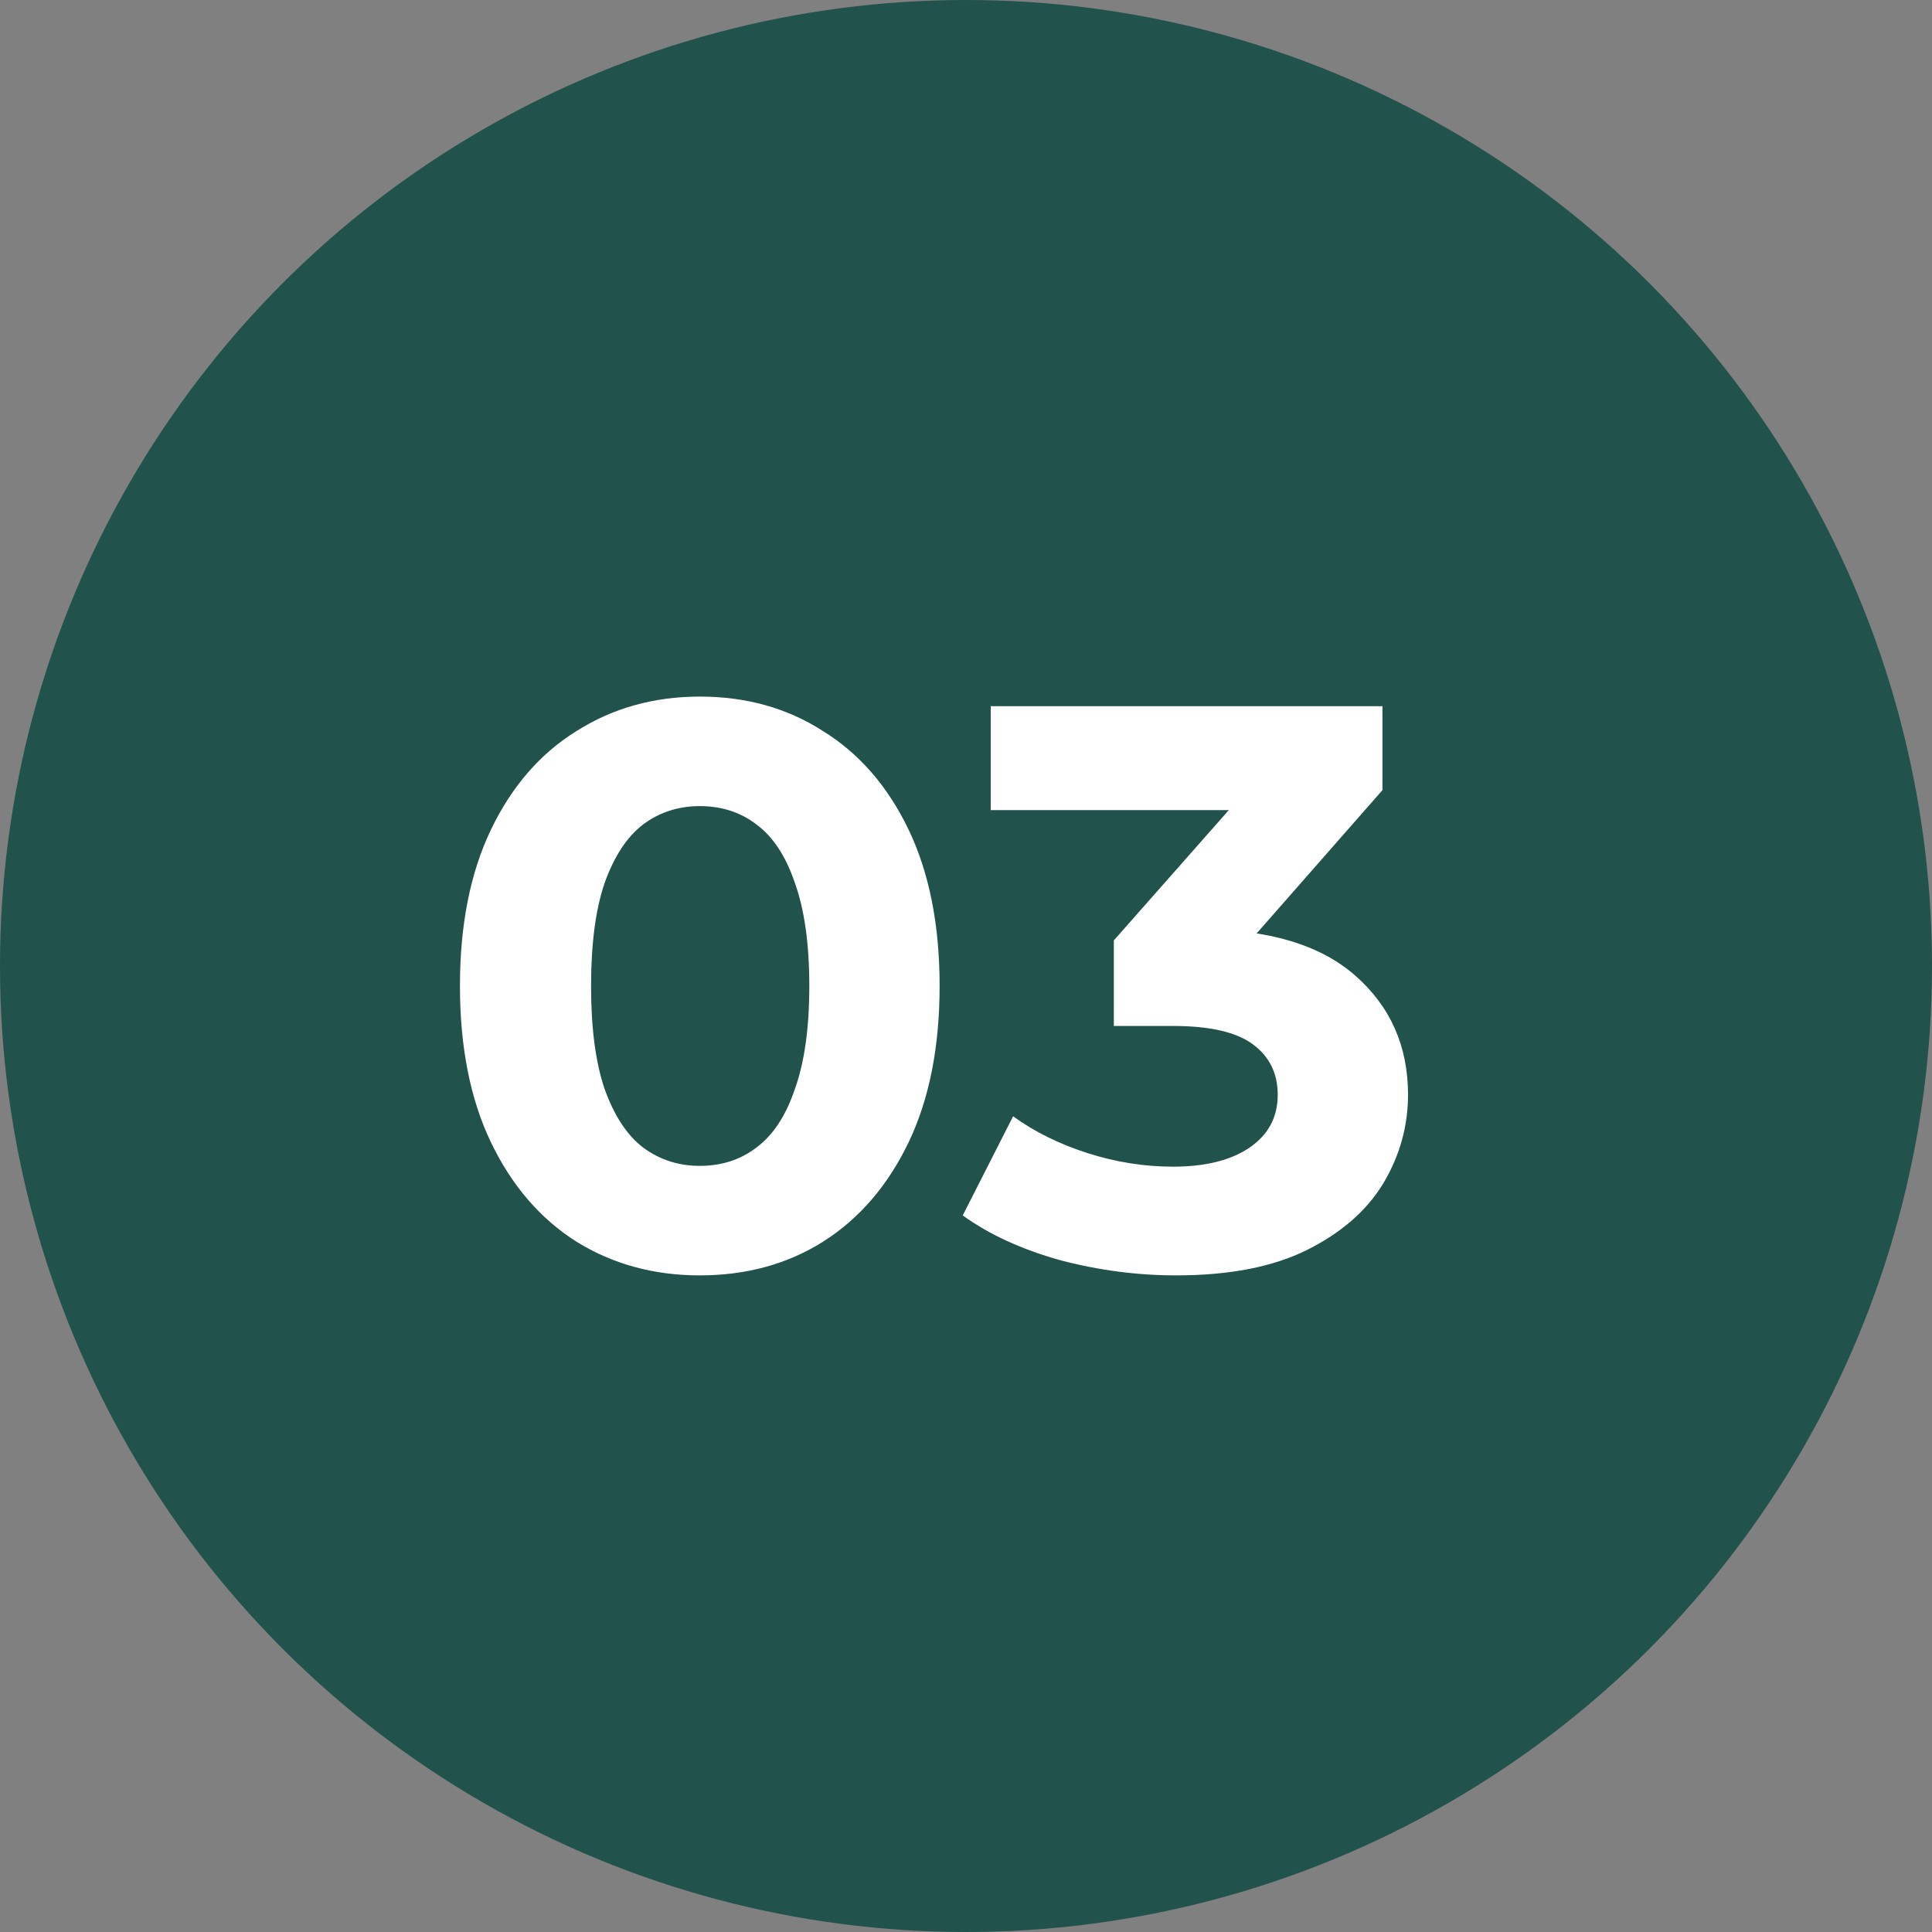
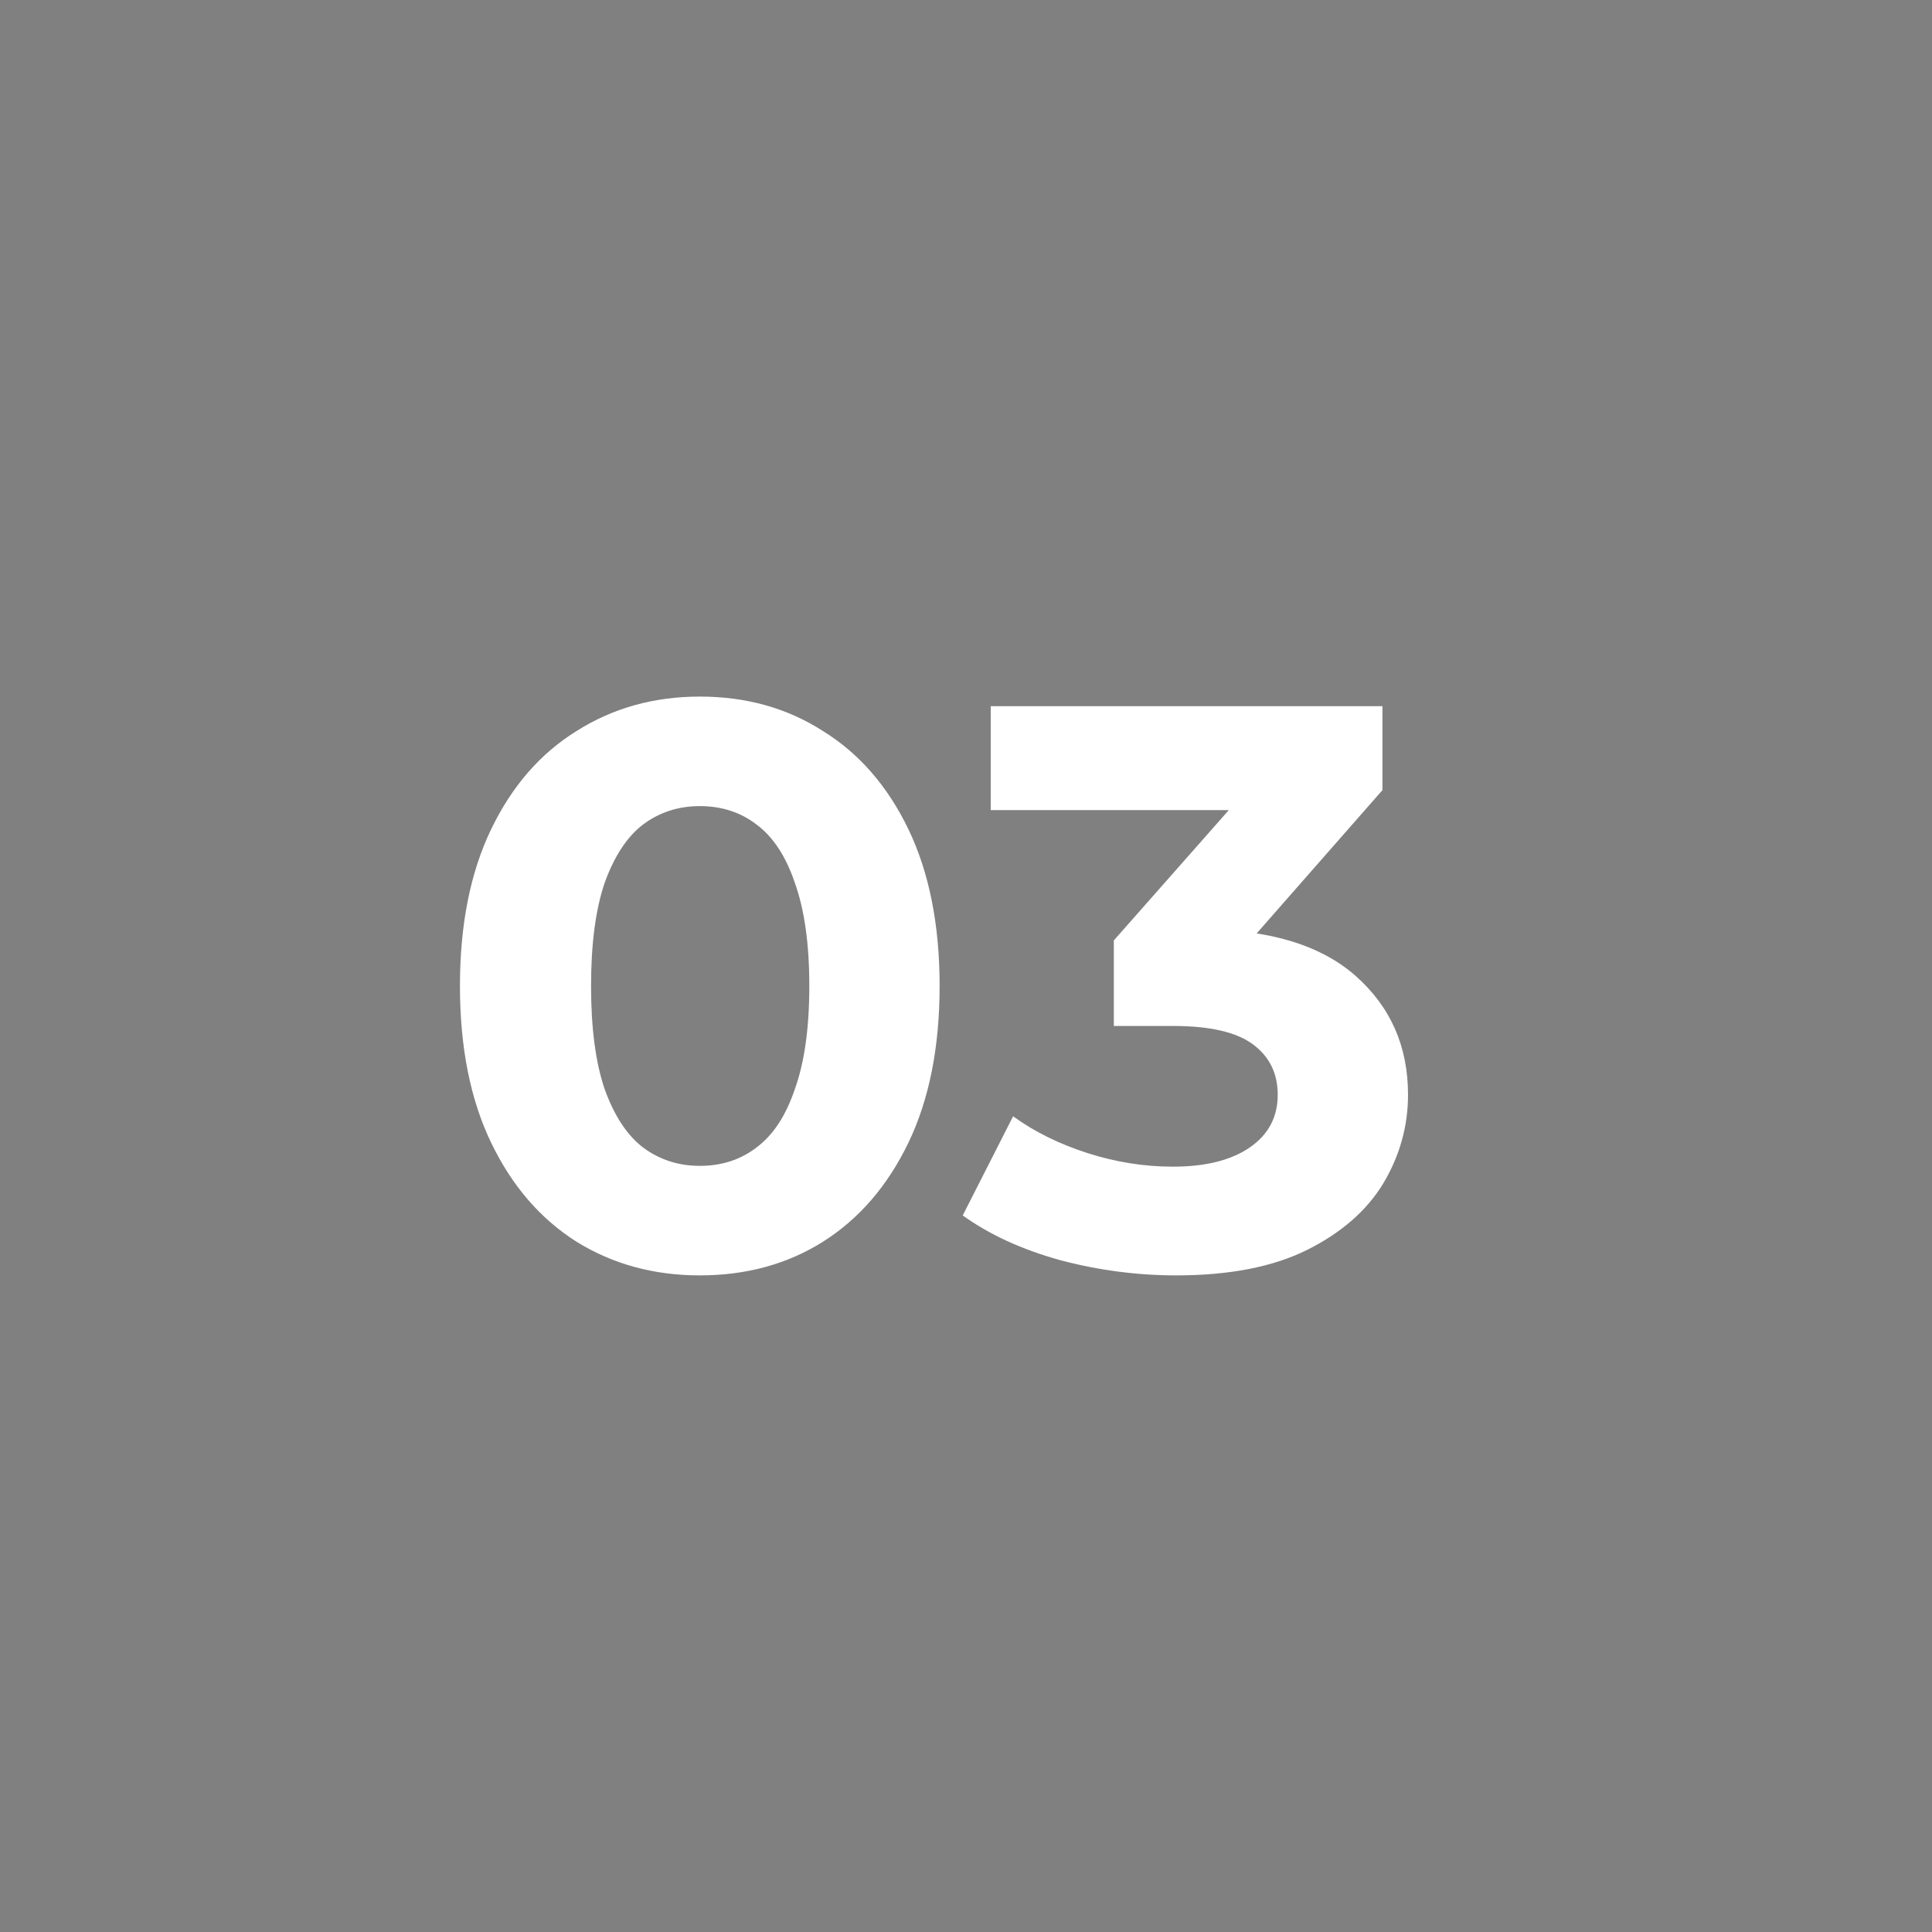
<svg xmlns="http://www.w3.org/2000/svg" width="29" height="29" viewBox="0 0 29 29" fill="none">
  <rect x="0" y="0" width="29" height="29" fill="#808080" stroke="none" />
-   <circle cx="14.5" cy="14.5" r="14.5" fill="#21524C" />
  <path d="M10.504 19.144C9.816 19.144 9.2 18.976 8.656 18.64C8.112 18.296 7.684 17.8 7.372 17.152C7.06 16.504 6.904 15.72 6.904 14.8C6.904 13.88 7.06 13.096 7.372 12.448C7.684 11.8 8.112 11.308 8.656 10.972C9.2 10.628 9.816 10.456 10.504 10.456C11.2 10.456 11.816 10.628 12.351 10.972C12.896 11.308 13.323 11.8 13.636 12.448C13.947 13.096 14.104 13.88 14.104 14.8C14.104 15.72 13.947 16.504 13.636 17.152C13.323 17.8 12.896 18.296 12.351 18.64C11.816 18.976 11.2 19.144 10.504 19.144ZM10.504 17.5C10.832 17.5 11.116 17.408 11.355 17.224C11.604 17.04 11.796 16.748 11.931 16.348C12.075 15.948 12.148 15.432 12.148 14.8C12.148 14.168 12.075 13.652 11.931 13.252C11.796 12.852 11.604 12.56 11.355 12.376C11.116 12.192 10.832 12.1 10.504 12.1C10.184 12.1 9.9 12.192 9.652 12.376C9.412 12.56 9.22 12.852 9.076 13.252C8.94 13.652 8.872 14.168 8.872 14.8C8.872 15.432 8.94 15.948 9.076 16.348C9.22 16.748 9.412 17.04 9.652 17.224C9.9 17.408 10.184 17.5 10.504 17.5ZM17.655 19.144C17.071 19.144 16.491 19.068 15.915 18.916C15.339 18.756 14.851 18.532 14.451 18.244L15.207 16.756C15.527 16.988 15.899 17.172 16.323 17.308C16.747 17.444 17.175 17.512 17.607 17.512C18.095 17.512 18.479 17.416 18.759 17.224C19.039 17.032 19.179 16.768 19.179 16.432C19.179 16.112 19.055 15.86 18.807 15.676C18.559 15.492 18.159 15.4 17.607 15.4H16.719V14.116L19.059 11.464L19.275 12.16H14.871V10.6H20.751V11.86L18.423 14.512L17.439 13.948H18.003C19.035 13.948 19.815 14.18 20.343 14.644C20.871 15.108 21.135 15.704 21.135 16.432C21.135 16.904 21.011 17.348 20.763 17.764C20.515 18.172 20.135 18.504 19.623 18.76C19.111 19.016 18.455 19.144 17.655 19.144Z" fill="white" />
</svg>